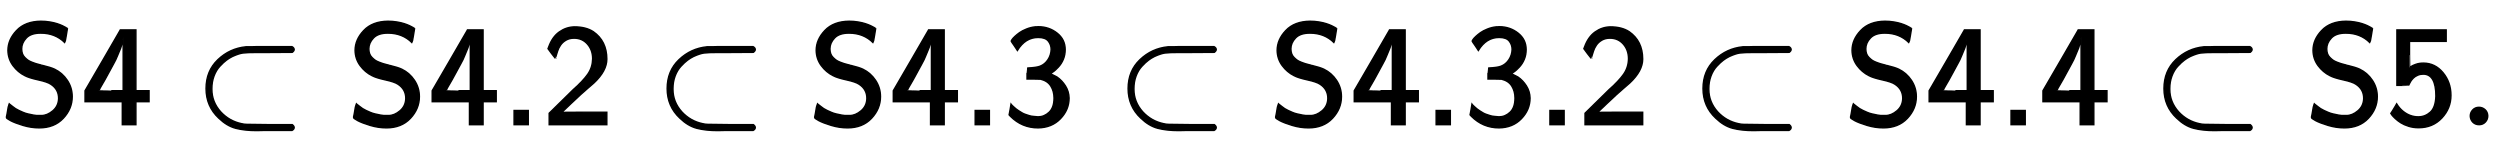
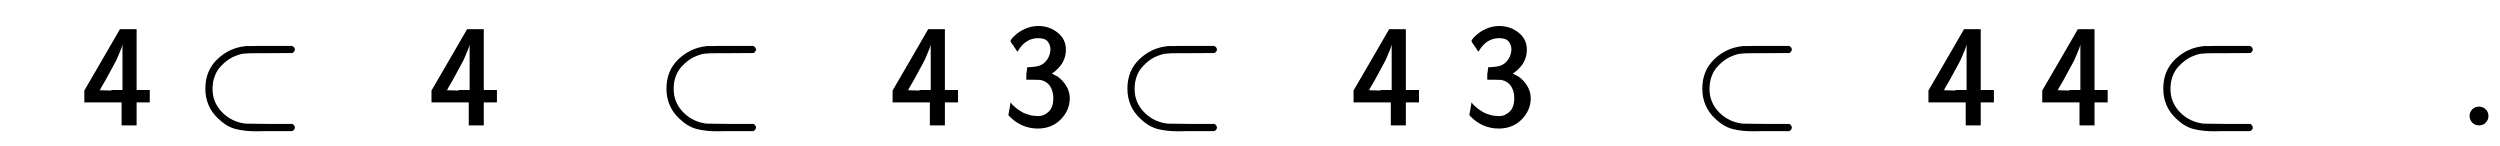
<svg xmlns="http://www.w3.org/2000/svg" xmlns:xlink="http://www.w3.org/1999/xlink" width="40.208ex" height="2.343ex" style="vertical-align: -0.338ex;" viewBox="0 -863.1 17311.8 1008.6">
  <defs>
-     <path stroke-width="10" id="E1-MJSS-53" d="M55 514Q55 589 115 652T283 716Q315 716 345 711T396 699T432 685T457 672T467 667Q467 666 459 618T449 568Q383 634 282 634Q214 634 182 600T150 525Q150 507 155 492T172 465T194 446T222 432T247 423T272 416T289 412Q353 396 378 384Q432 358 466 307T500 194Q500 110 438 44T272 -22Q215 -22 159 -5T73 28T44 50Q45 51 49 75T57 122T62 146L65 143Q68 140 74 136T88 125T107 111T131 98T160 85T194 74T232 66T274 63H286Q327 63 366 96T406 182Q406 245 352 280Q329 296 265 310T173 339Q124 363 90 409T55 514Z" />
    <path stroke-width="10" id="E1-MJSS-34" d="M271 654L272 656H380V235H471V159H380V0H286V159H28V235L149 443Q269 652 271 654ZM292 235V607Q292 604 290 591T286 571T280 548T269 517T252 476T226 422T189 354T140 267Q136 260 132 253T126 240L123 236Q123 235 207 235H292Z" />
    <path stroke-width="10" id="E1-MJMAIN-2282" d="M84 250Q84 372 166 450T360 539Q361 539 370 539T395 539T430 540T475 540T524 540H679Q694 532 694 520Q694 511 681 501L522 500H470H441Q366 500 338 496T266 472Q244 461 224 446T179 404T139 337T124 250V245Q124 157 185 89Q244 25 328 7Q348 2 366 2T522 0H681Q694 -10 694 -20Q694 -32 679 -40H526Q510 -40 480 -40T434 -41Q350 -41 289 -25T172 45Q84 127 84 250Z" />
-     <path stroke-width="10" id="E1-MJSS-2E" d="M90 0V98H188V0H90Z" />
-     <path stroke-width="10" id="E1-MJSS-32" d="M222 599Q190 599 166 585T128 550T108 509T97 474T93 459L67 492L42 526L47 539Q72 608 120 642T225 677Q304 677 355 644Q449 579 449 454Q449 373 361 290Q351 280 315 250T199 144Q156 103 137 85L293 86H449V0H50V79L216 242Q284 302 317 349T351 456Q351 517 315 558T222 599Z" />
    <path stroke-width="10" id="E1-MJSS-33" d="M333 521Q333 554 313 579T243 604Q154 604 99 514L78 546Q56 577 56 579Q56 580 62 589T82 611T114 637T162 662T222 677Q224 677 231 677T242 678H245Q318 678 374 634T430 520Q430 483 417 452T382 398T351 369T329 354L328 353Q369 333 373 330Q408 306 432 268T457 184Q457 103 397 41T242 -22Q131 -22 51 58L42 68L49 105L55 142L58 138Q62 134 66 130T77 120T91 108T108 96T129 83T152 72T179 63T209 57T242 54Q285 54 319 86T353 184Q353 231 331 267T260 315L213 316H166V354Q166 392 167 392Q233 395 257 405Q290 418 311 450T333 521Z" />
-     <path stroke-width="10" id="E1-MJSS-35" d="M257 350Q236 350 218 342T189 323T171 301T160 281L157 273Q157 272 116 272H75V656H416V577H162V486Q162 396 163 396T174 403T207 418T258 426Q339 426 394 360T449 203Q449 113 386 46T226 -21H223Q188 -21 156 -11T102 13T64 42T41 66T33 77Q34 78 44 95T64 128L73 144Q93 112 117 93Q165 54 223 54Q270 54 306 86T345 197Q345 350 257 350Z" />
    <path stroke-width="10" id="E1-MJMAIN-2E" d="M78 60Q78 84 95 102T138 120Q162 120 180 104T199 61Q199 36 182 18T139 0T96 17T78 60Z" />
  </defs>
  <g stroke="currentColor" fill="currentColor" stroke-width="0" transform="matrix(1 0 0 -1 0 0)">
    <use xlink:href="#E1-MJSS-53" />
    <use xlink:href="#E1-MJSS-34" x="561" y="0" />
    <use xlink:href="#E1-MJMAIN-2282" x="1343" y="0" />
    <g transform="translate(2404,0)">
      <use xlink:href="#E1-MJSS-53" />
      <use xlink:href="#E1-MJSS-34" x="561" y="0" />
      <use xlink:href="#E1-MJSS-2E" x="1066" y="0" />
      <use xlink:href="#E1-MJSS-32" x="1349" y="0" />
    </g>
    <use xlink:href="#E1-MJMAIN-2282" x="4536" y="0" />
    <g transform="translate(5597,0)">
      <use xlink:href="#E1-MJSS-53" />
      <use xlink:href="#E1-MJSS-34" x="561" y="0" />
      <use xlink:href="#E1-MJSS-2E" x="1066" y="0" />
      <use xlink:href="#E1-MJSS-33" x="1349" y="0" />
    </g>
    <use xlink:href="#E1-MJMAIN-2282" x="7728" y="0" />
    <g transform="translate(8789,0)">
      <use xlink:href="#E1-MJSS-53" />
      <use xlink:href="#E1-MJSS-34" x="561" y="0" />
      <use xlink:href="#E1-MJSS-2E" x="1066" y="0" />
      <use xlink:href="#E1-MJSS-33" x="1349" y="0" />
      <use xlink:href="#E1-MJSS-2E" x="1854" y="0" />
      <use xlink:href="#E1-MJSS-32" x="2137" y="0" />
    </g>
    <use xlink:href="#E1-MJMAIN-2282" x="11709" y="0" />
    <g transform="translate(12770,0)">
      <use xlink:href="#E1-MJSS-53" />
      <use xlink:href="#E1-MJSS-34" x="561" y="0" />
      <use xlink:href="#E1-MJSS-2E" x="1066" y="0" />
      <use xlink:href="#E1-MJSS-34" x="1349" y="0" />
    </g>
    <use xlink:href="#E1-MJMAIN-2282" x="14901" y="0" />
    <g transform="translate(15962,0)">
      <use xlink:href="#E1-MJSS-53" />
      <use xlink:href="#E1-MJSS-35" x="561" y="0" />
    </g>
    <use xlink:href="#E1-MJMAIN-2E" x="17028" y="0" />
  </g>
</svg>